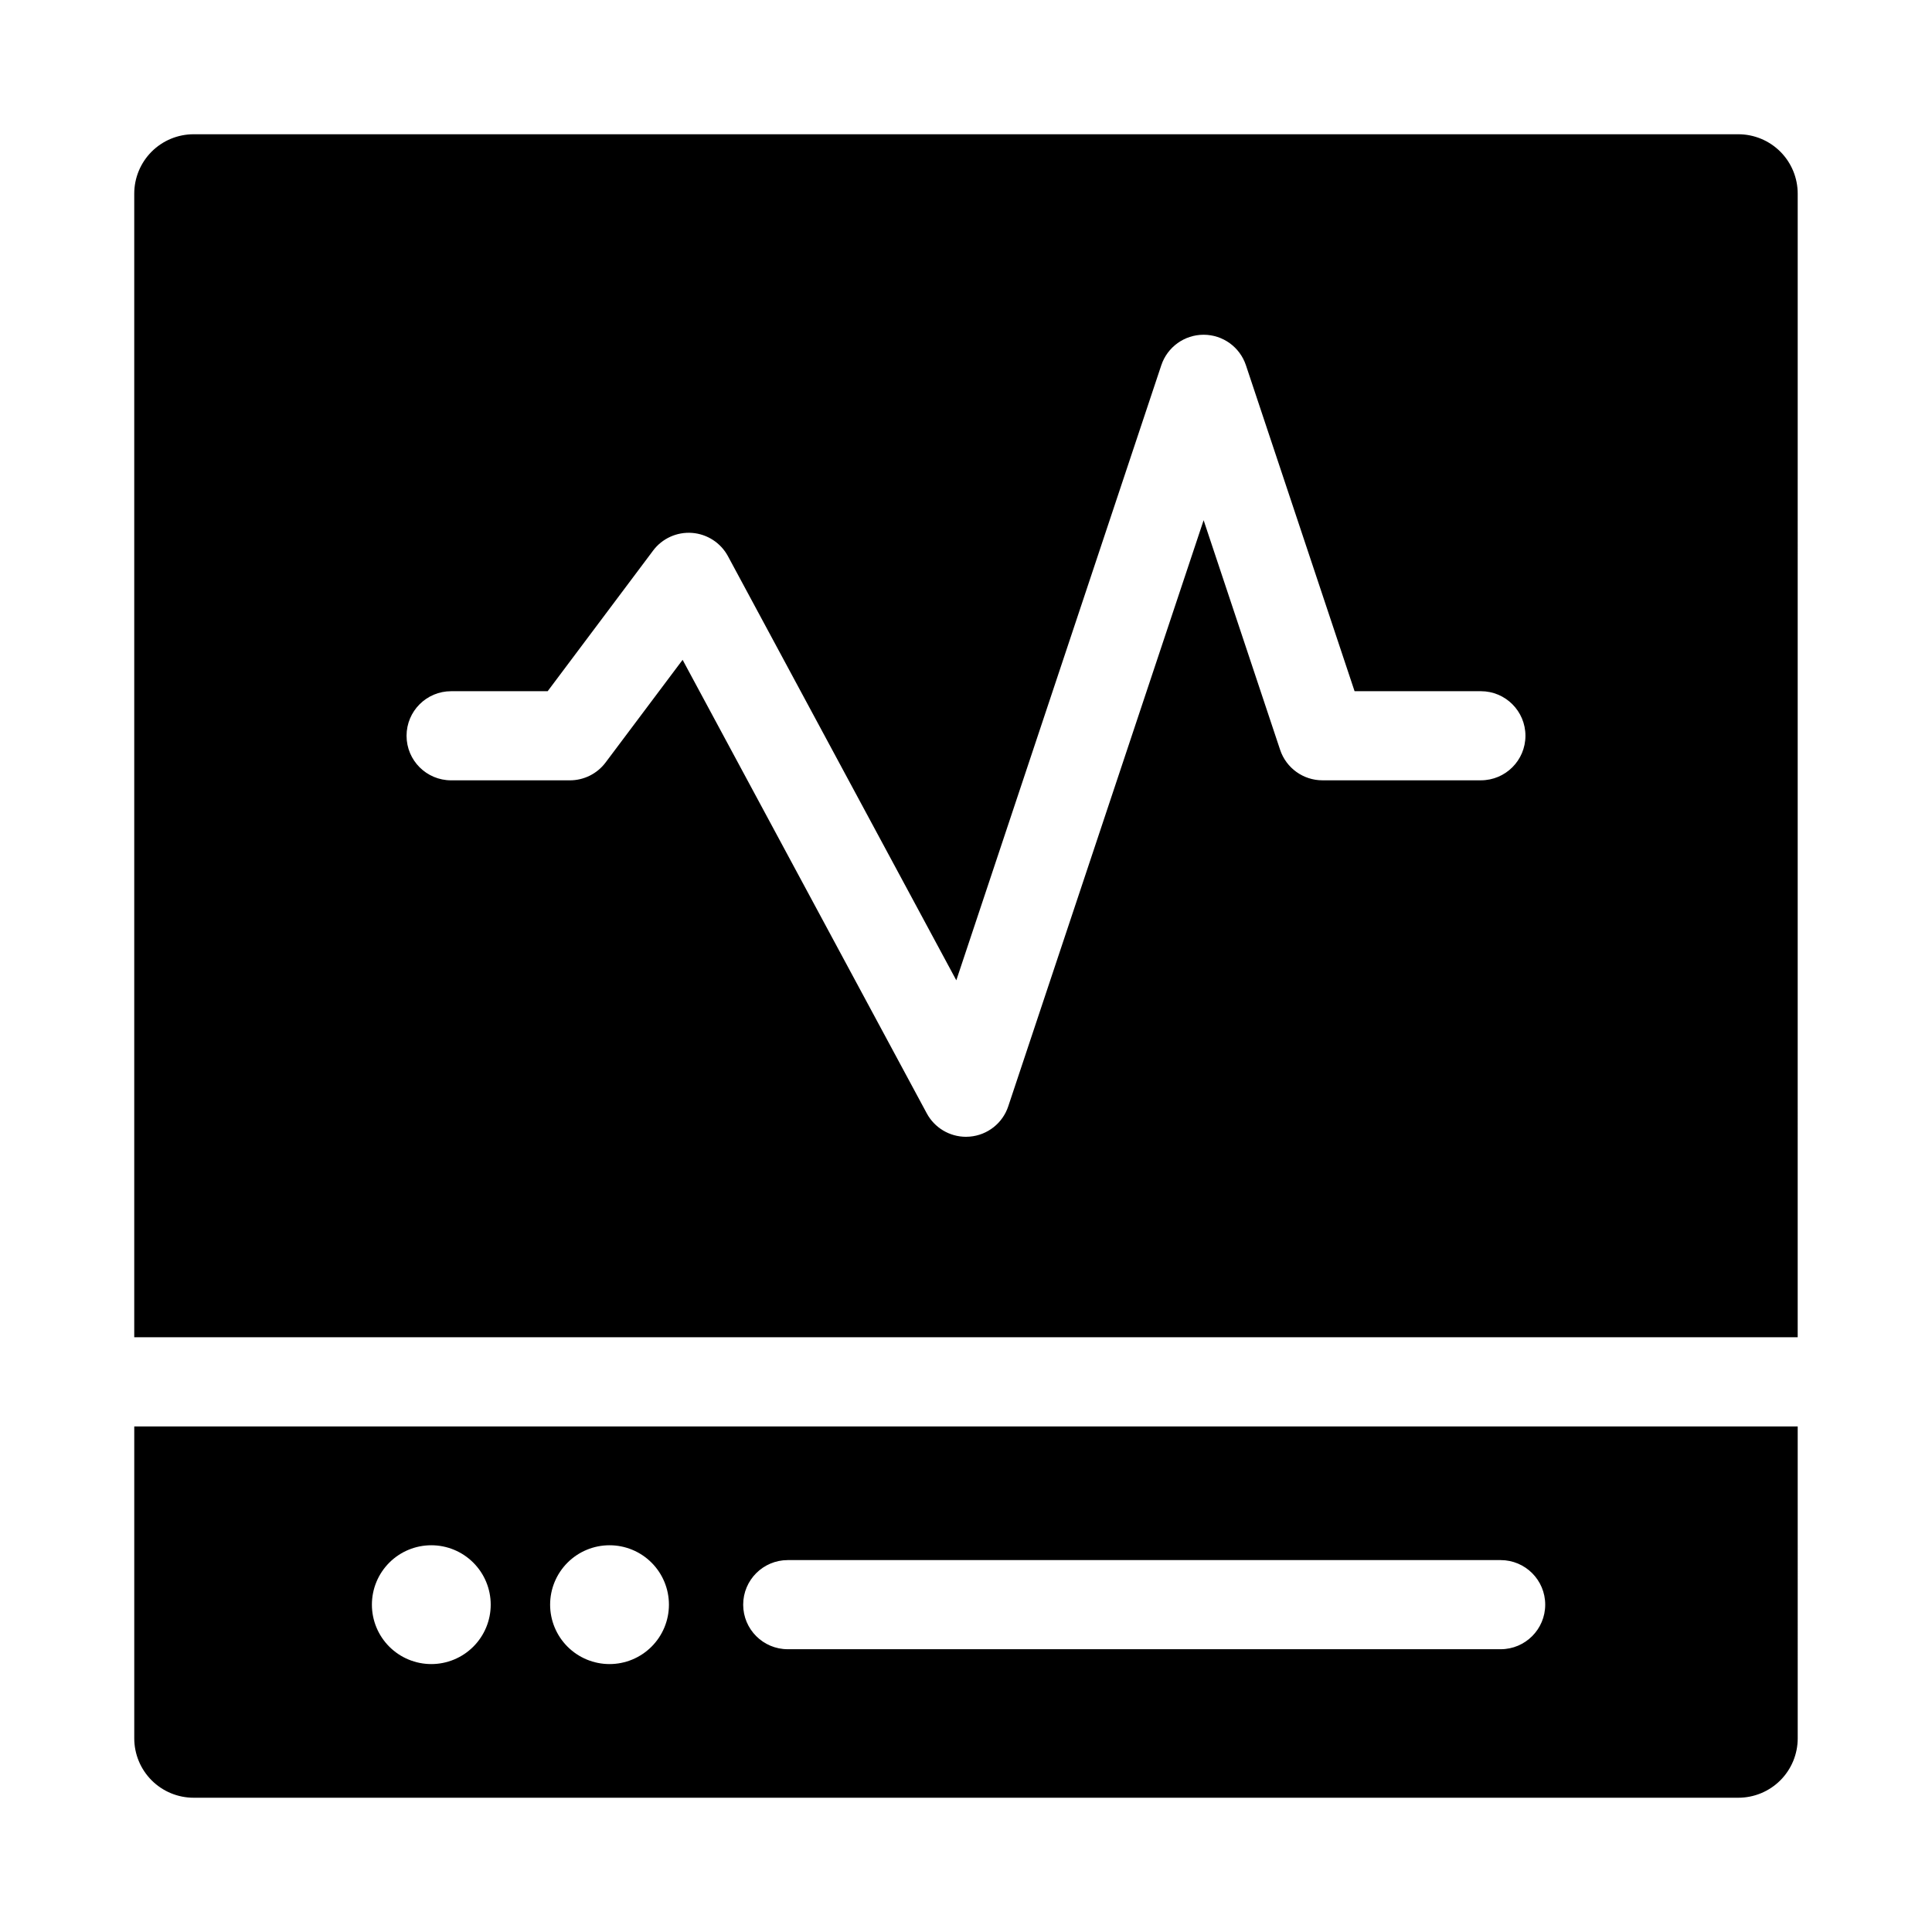
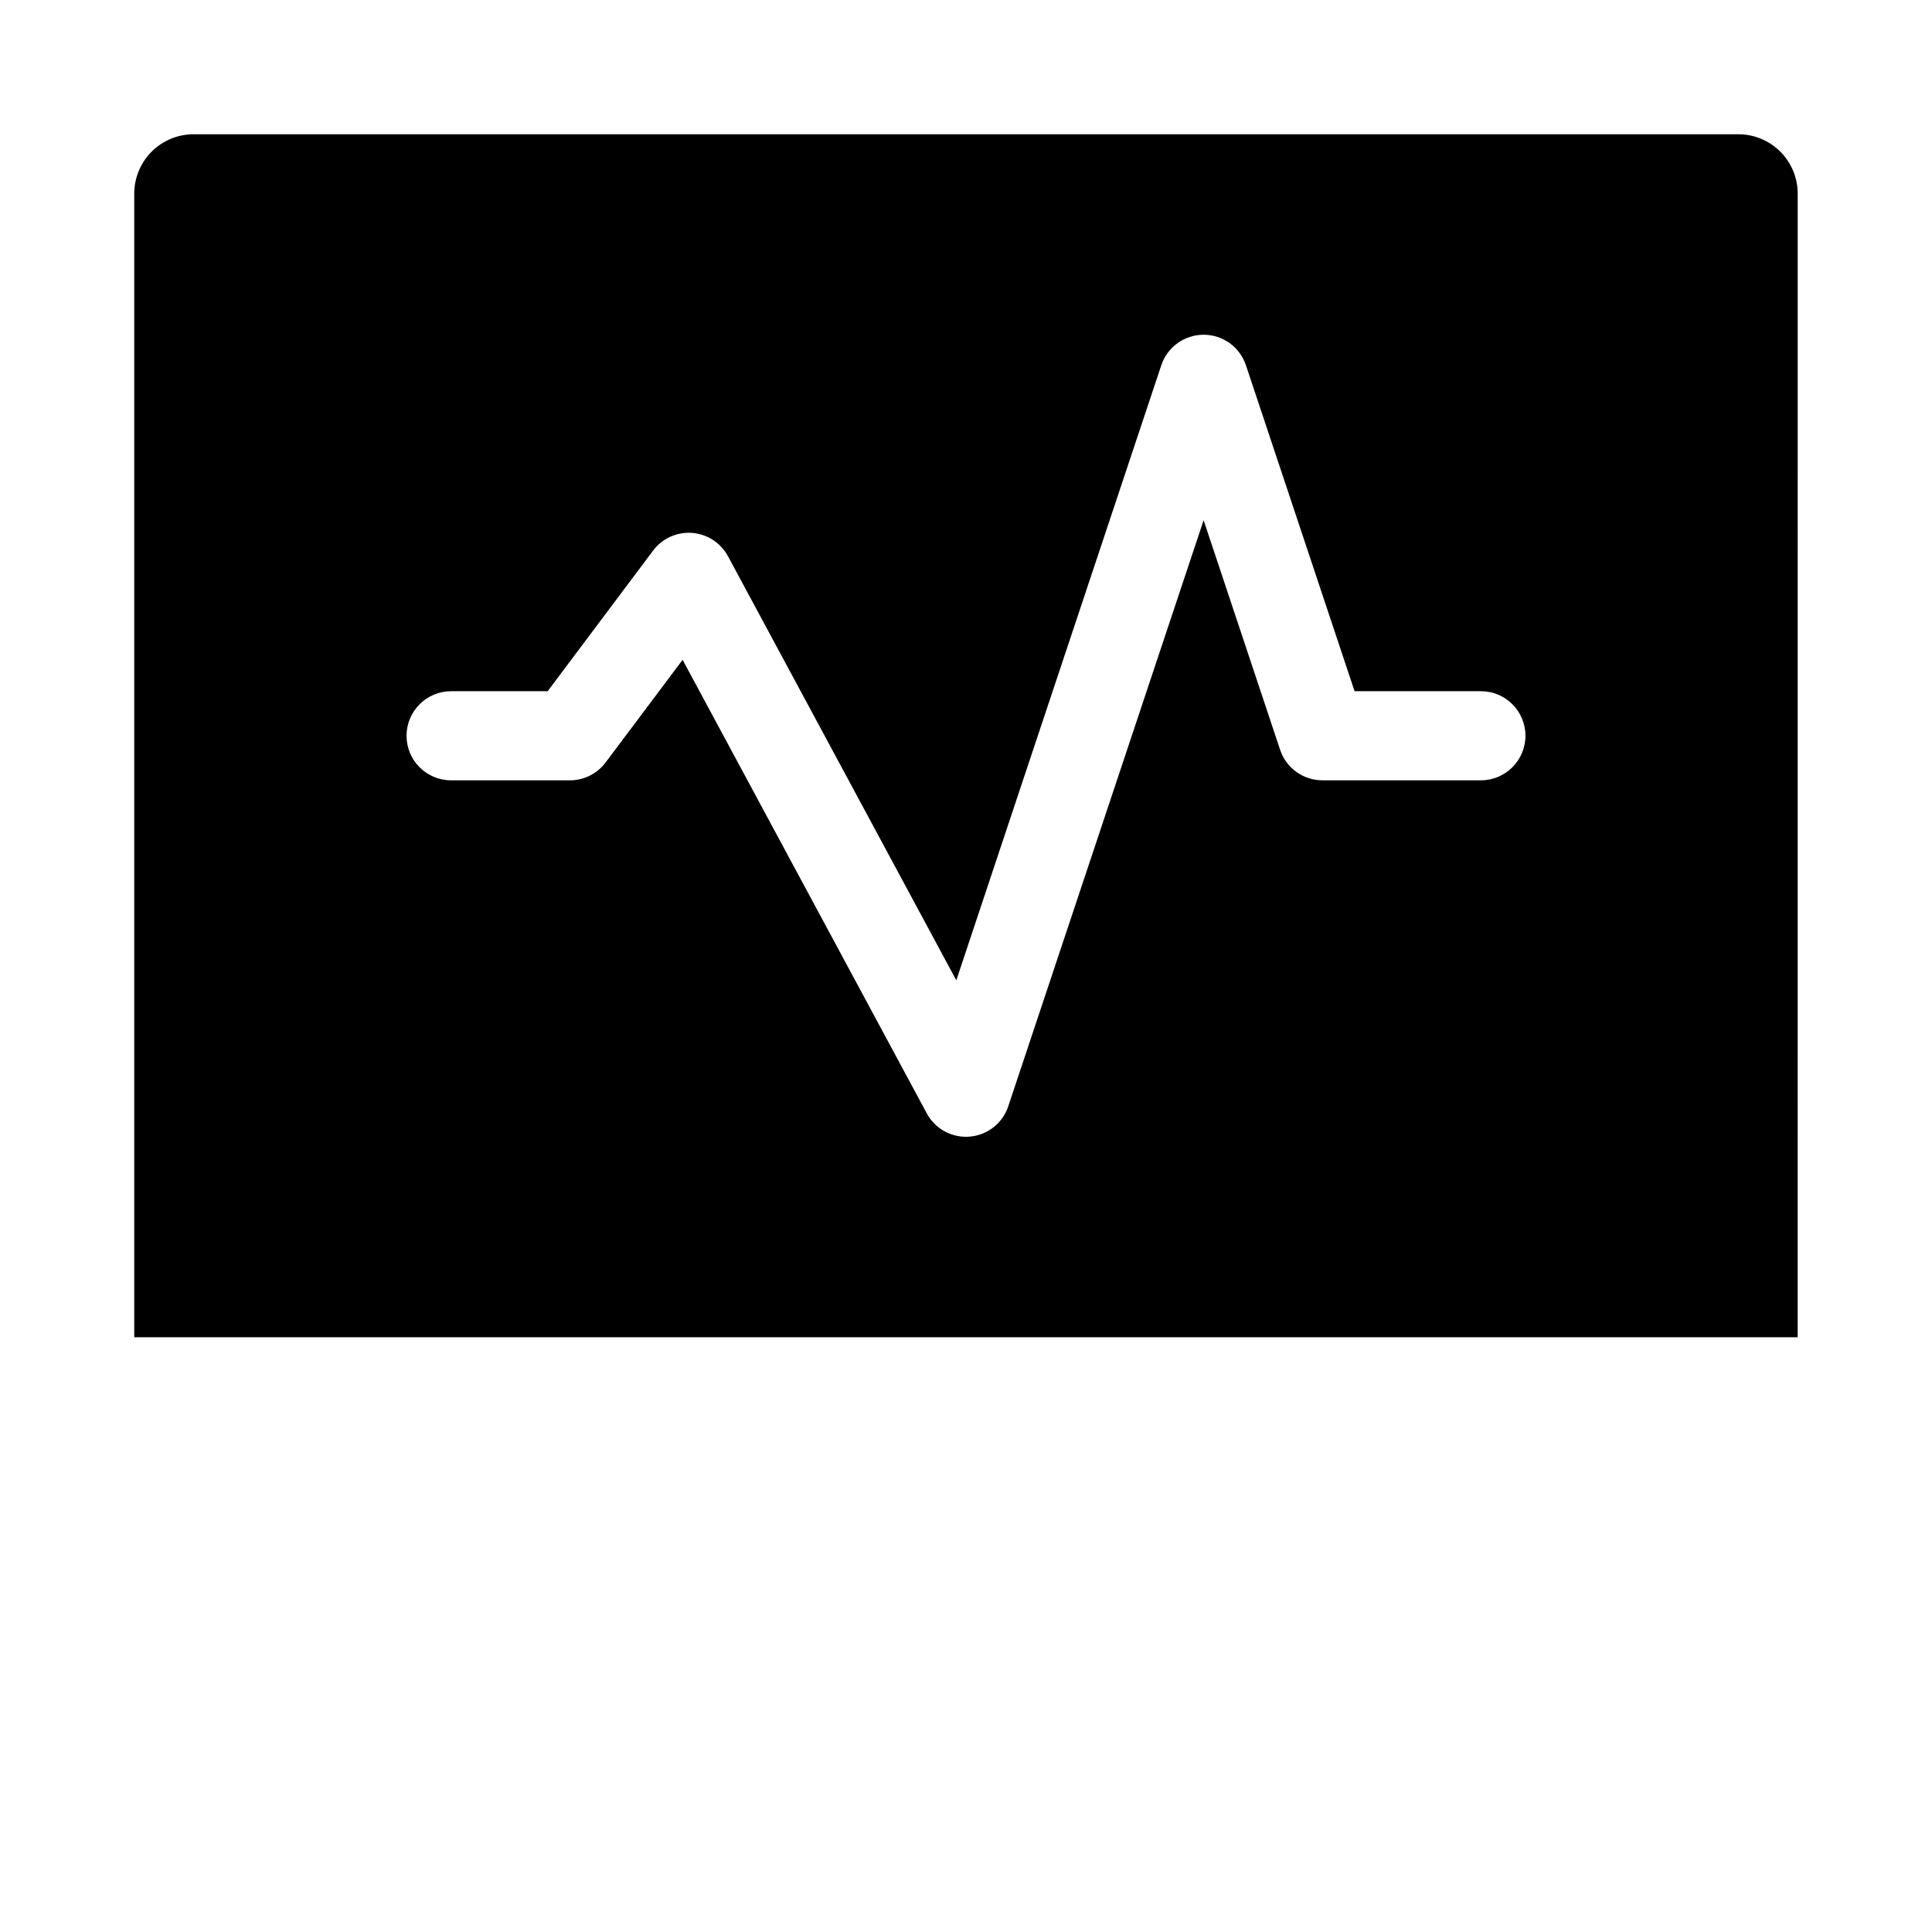
<svg xmlns="http://www.w3.org/2000/svg" fill="#000000" width="800px" height="800px" version="1.1" viewBox="144 144 512 512">
  <g>
    <path d="m620.41 195.32c0-4.176-1.656-8.18-4.609-11.133-2.953-2.949-6.957-4.609-11.133-4.609h-409.35c-4.176 0-8.18 1.66-11.133 4.609-2.949 2.953-4.609 6.957-4.609 11.133v303.07h440.83zm-83.965 155.47h-41.988c-5.082 0-9.594-3.25-11.207-8.07l-20.277-60.855-51.777 155.32v0.004c-1.484 4.473-5.492 7.629-10.184 8.027-0.34 0.031-0.676 0.043-1.016 0.047-4.344-0.004-8.336-2.387-10.391-6.211l-64.707-120.19-20.414 27.211c-2.231 2.973-5.731 4.719-9.445 4.723h-31.488c-6.523 0-11.809-5.285-11.809-11.809 0-6.519 5.285-11.809 11.809-11.809h25.586l27.945-37.27-0.004 0.004c2.418-3.223 6.312-4.988 10.328-4.688 4.016 0.305 7.602 2.633 9.512 6.176l60.516 112.39 54.328-163.01c1.613-4.82 6.125-8.07 11.211-8.07 5.082 0 9.594 3.25 11.207 8.07l28.797 86.395h33.473c6.519 0 11.809 5.285 11.809 11.809 0 6.519-5.289 11.805-11.809 11.805z" />
-     <path d="m620.41 522.02h-440.83v82.656c0 4.176 1.66 8.18 4.609 11.133 2.953 2.953 6.957 4.609 11.133 4.609h409.35c4.176 0 8.18-1.656 11.133-4.609 2.953-2.953 4.609-6.957 4.609-11.133zm-362.11 62.977c-4.176 0-8.18-1.66-11.133-4.613s-4.609-6.957-4.609-11.133c0-4.176 1.656-8.18 4.609-11.133s6.957-4.609 11.133-4.609 8.18 1.656 11.133 4.609 4.613 6.957 4.613 11.133c0 4.176-1.66 8.18-4.613 11.133s-6.957 4.613-11.133 4.613zm47.23 0h0.004c-4.176 0-8.18-1.66-11.133-4.613s-4.613-6.957-4.613-11.133c0-4.176 1.66-8.18 4.613-11.133s6.957-4.609 11.133-4.609c4.176 0 8.18 1.656 11.133 4.609s4.609 6.957 4.609 11.133c0 4.176-1.656 8.18-4.609 11.133s-6.957 4.613-11.133 4.613zm236.16-3.938h-188.93c-6.519 0-11.809-5.285-11.809-11.809 0-6.519 5.289-11.809 11.809-11.809h188.93c6.519 0 11.809 5.289 11.809 11.809 0 6.523-5.289 11.809-11.809 11.809z" />
  </g>
</svg>